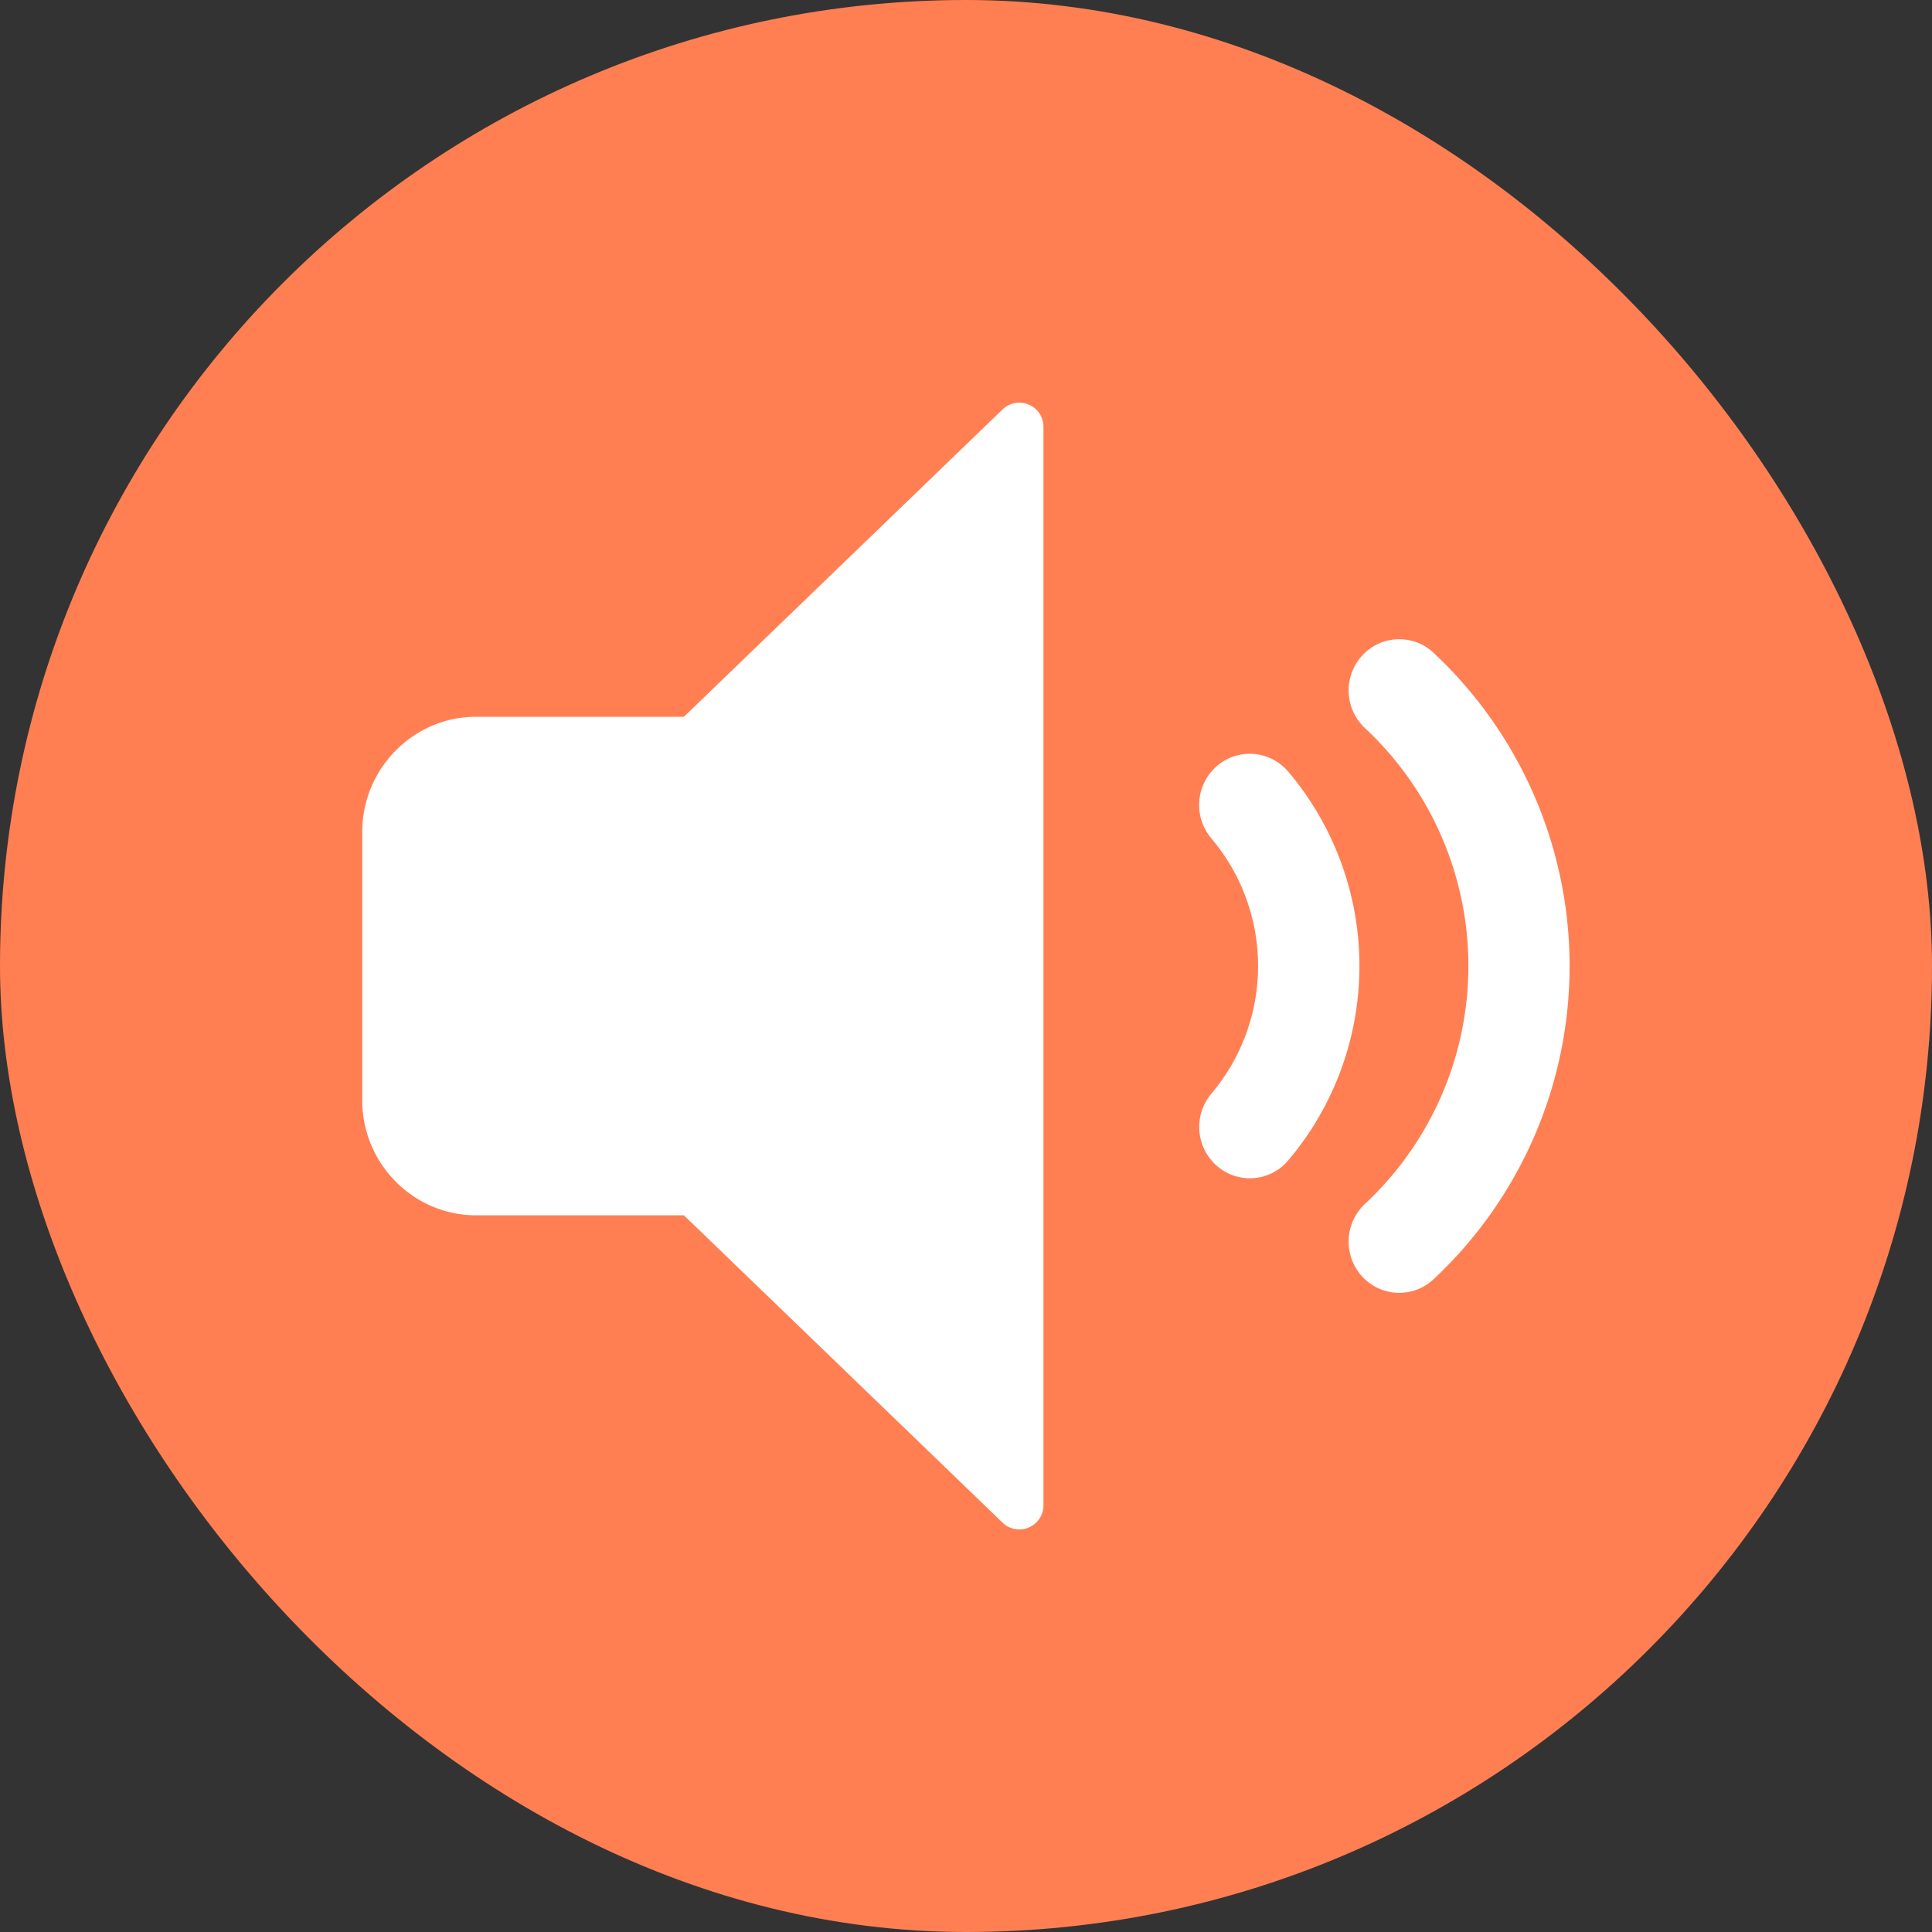
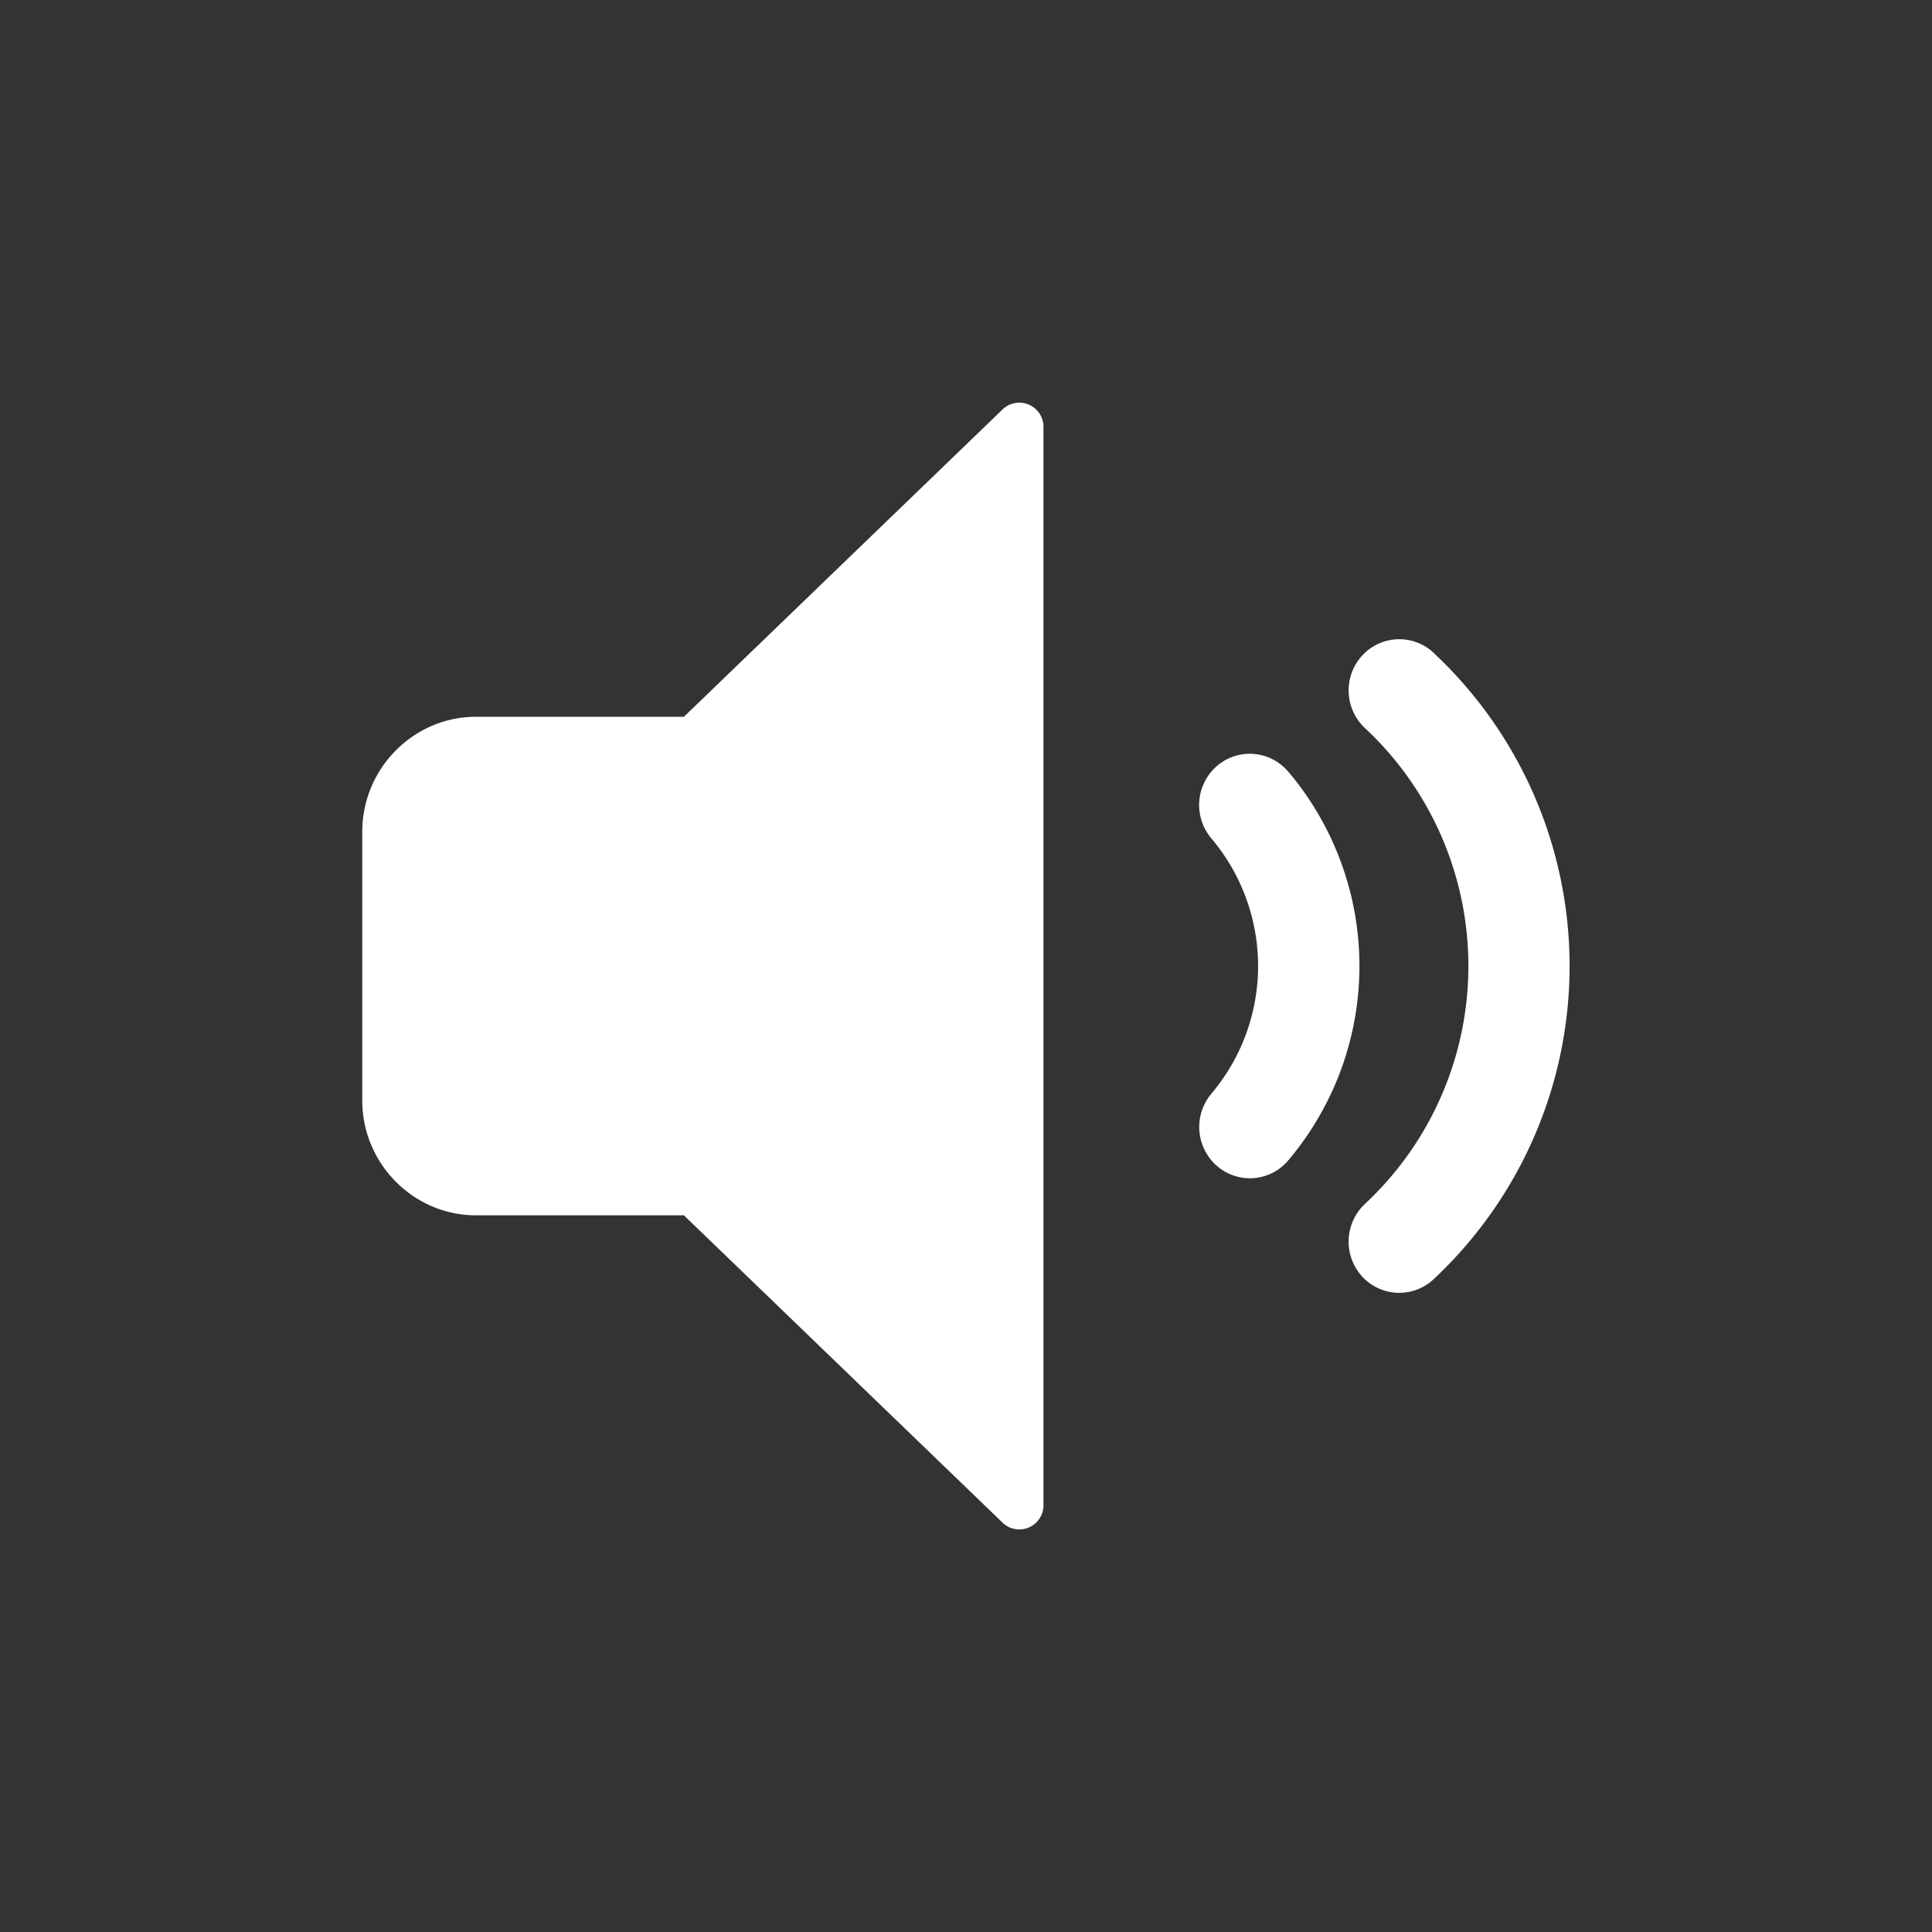
<svg xmlns="http://www.w3.org/2000/svg" width="20" height="20" viewBox="0 0 20 20">
  <rect x="0" y="0" width="20" height="20" fill="#333333" stroke="none" />
  <g fill="none" fill-rule="evenodd">
-     <rect width="20" height="20" rx="10" fill="#FF7F53" />
    <path d="M10.38 4.237 7.08 7.42H4.928c-.648 0-1.178.536-1.178 1.191v2.78c0 .655.53 1.19 1.178 1.19H7.08l3.3 3.183a.25.25 0 0 0 .422-.183V4.42a.25.25 0 0 0-.422-.183zm4.46 2.52a.52.52 0 0 0-.741.032.534.534 0 0 0 .032.749 3.368 3.368 0 0 1 0 4.924.535.535 0 0 0-.032.75.52.52 0 0 0 .74.032 4.437 4.437 0 0 0 0-6.487zm-1.504 1.232a.52.52 0 0 0-.74-.058.535.535 0 0 0-.056.748 2.047 2.047 0 0 1 0 2.643.535.535 0 0 0 .057.747.519.519 0 0 0 .74-.058 3.116 3.116 0 0 0 0-4.022z" fill="#FFF" fill-rule="nonzero" />
  </g>
</svg>